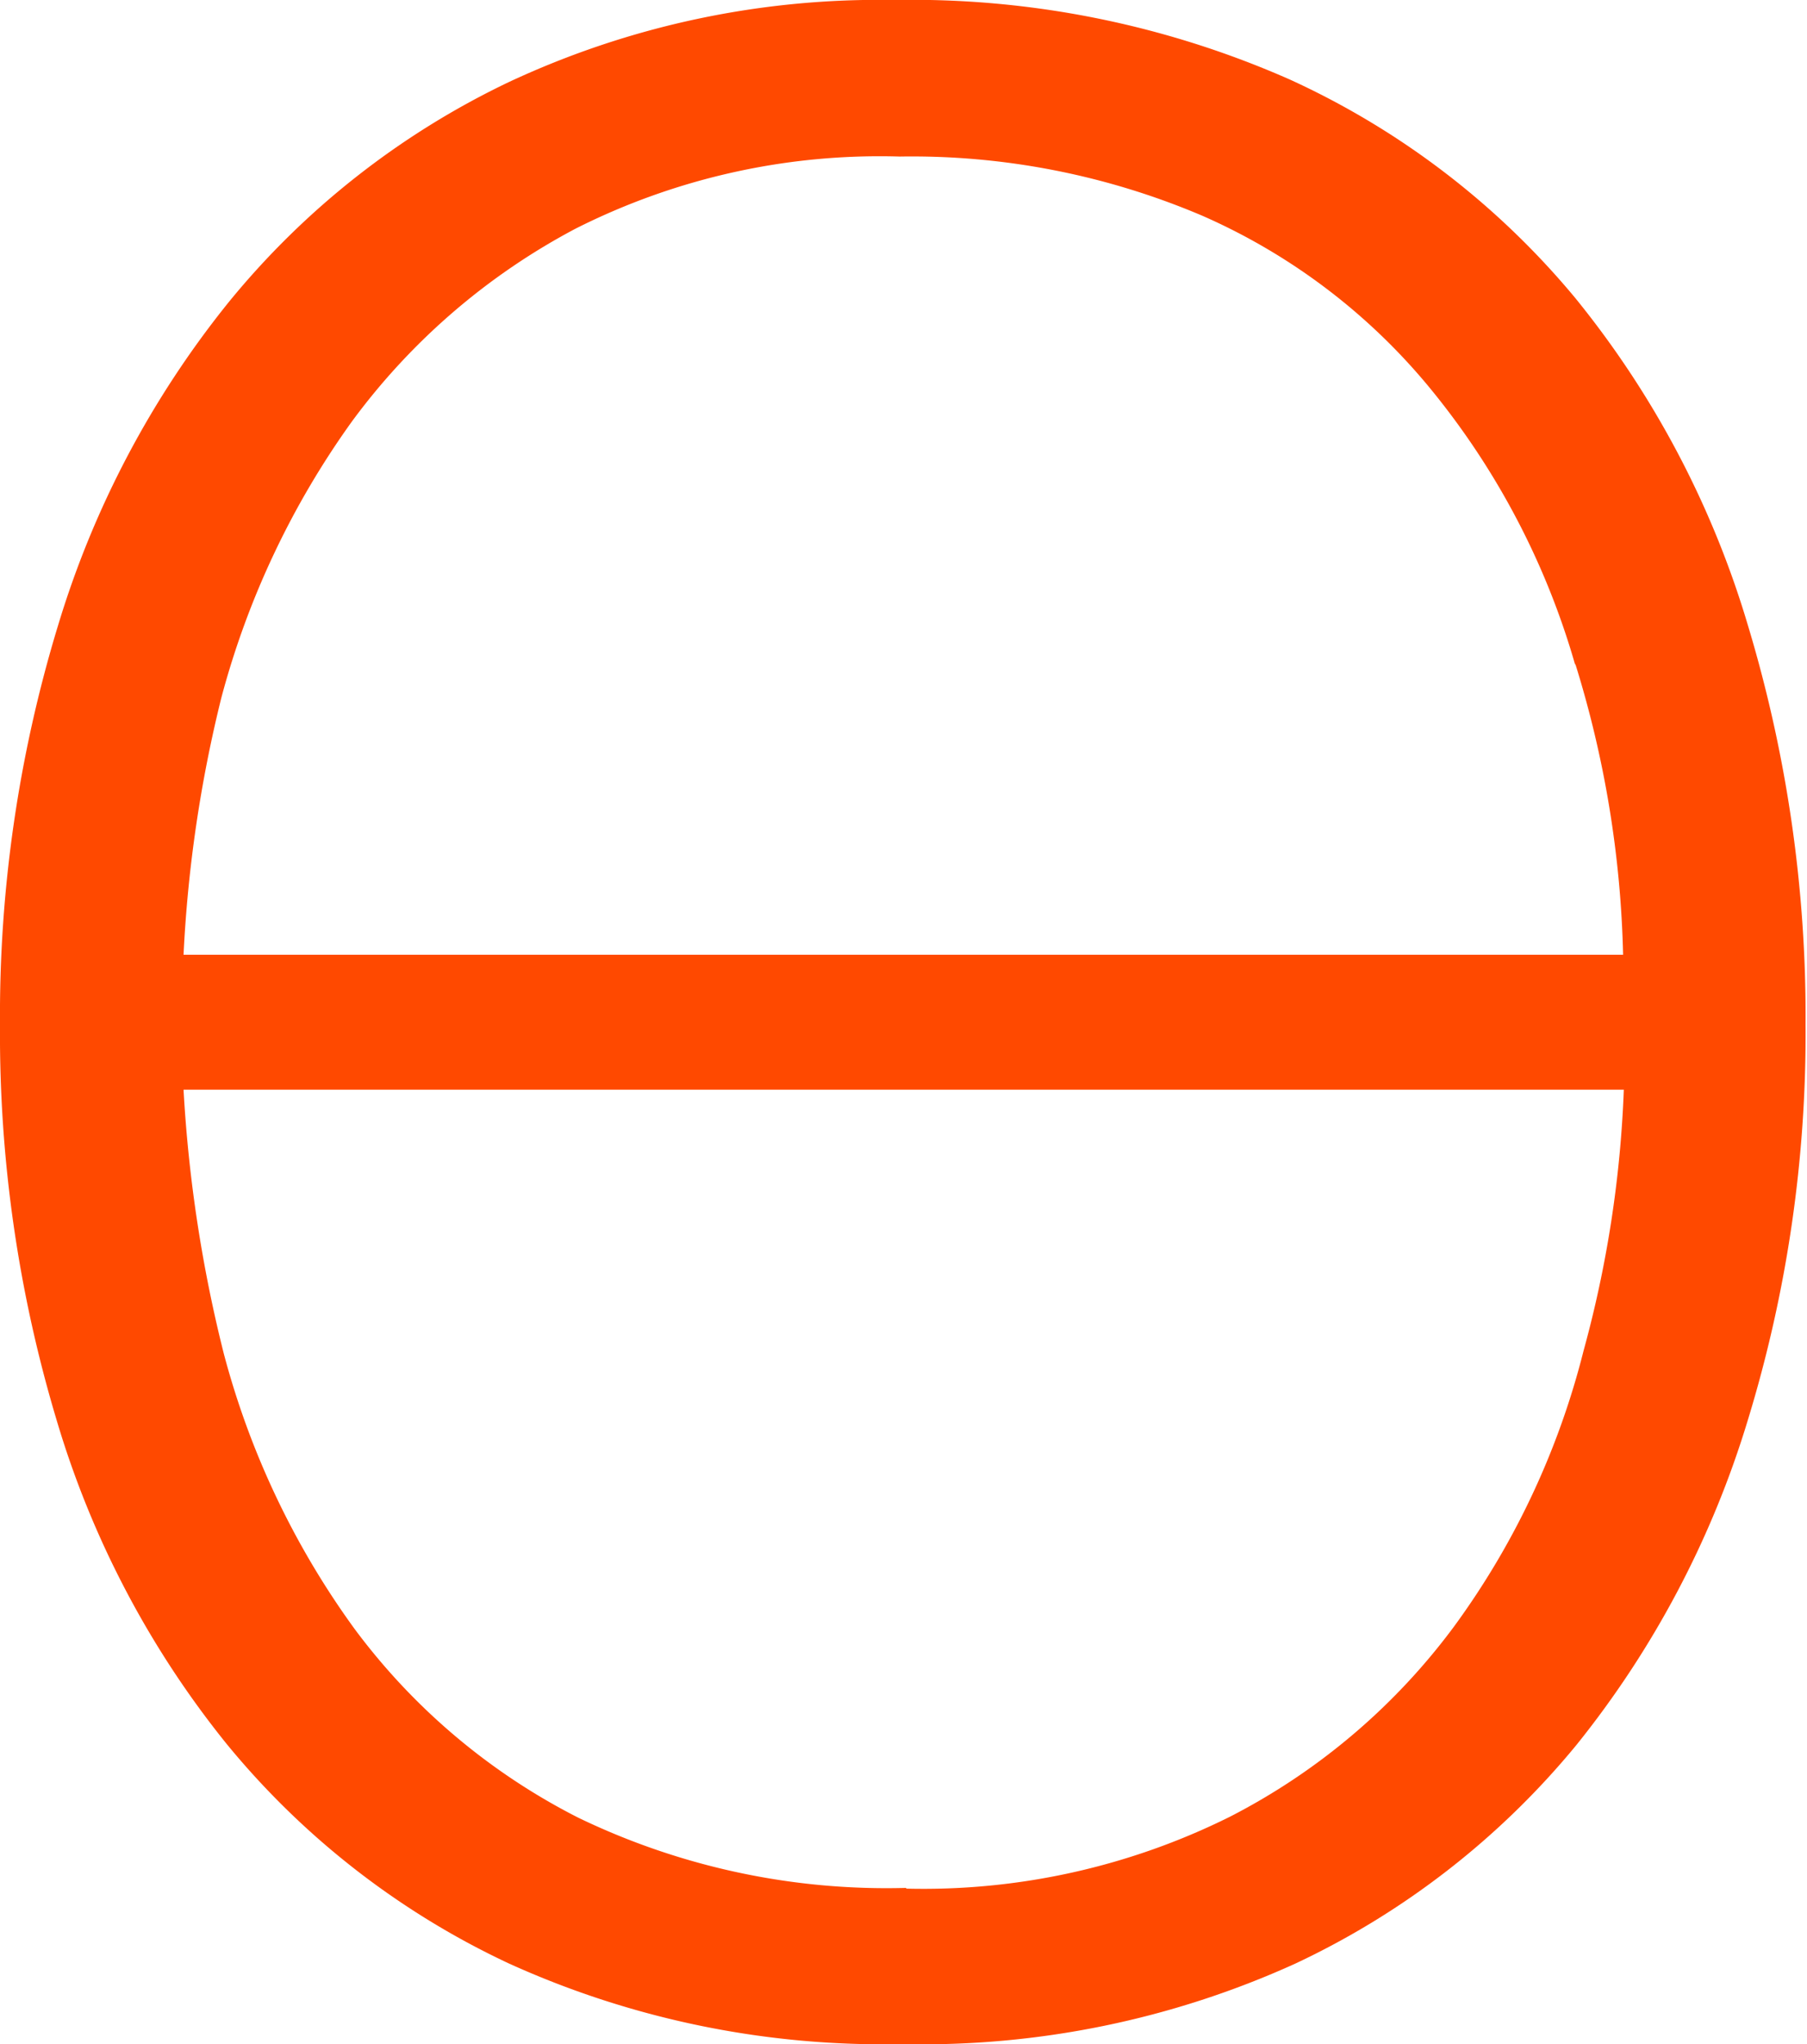
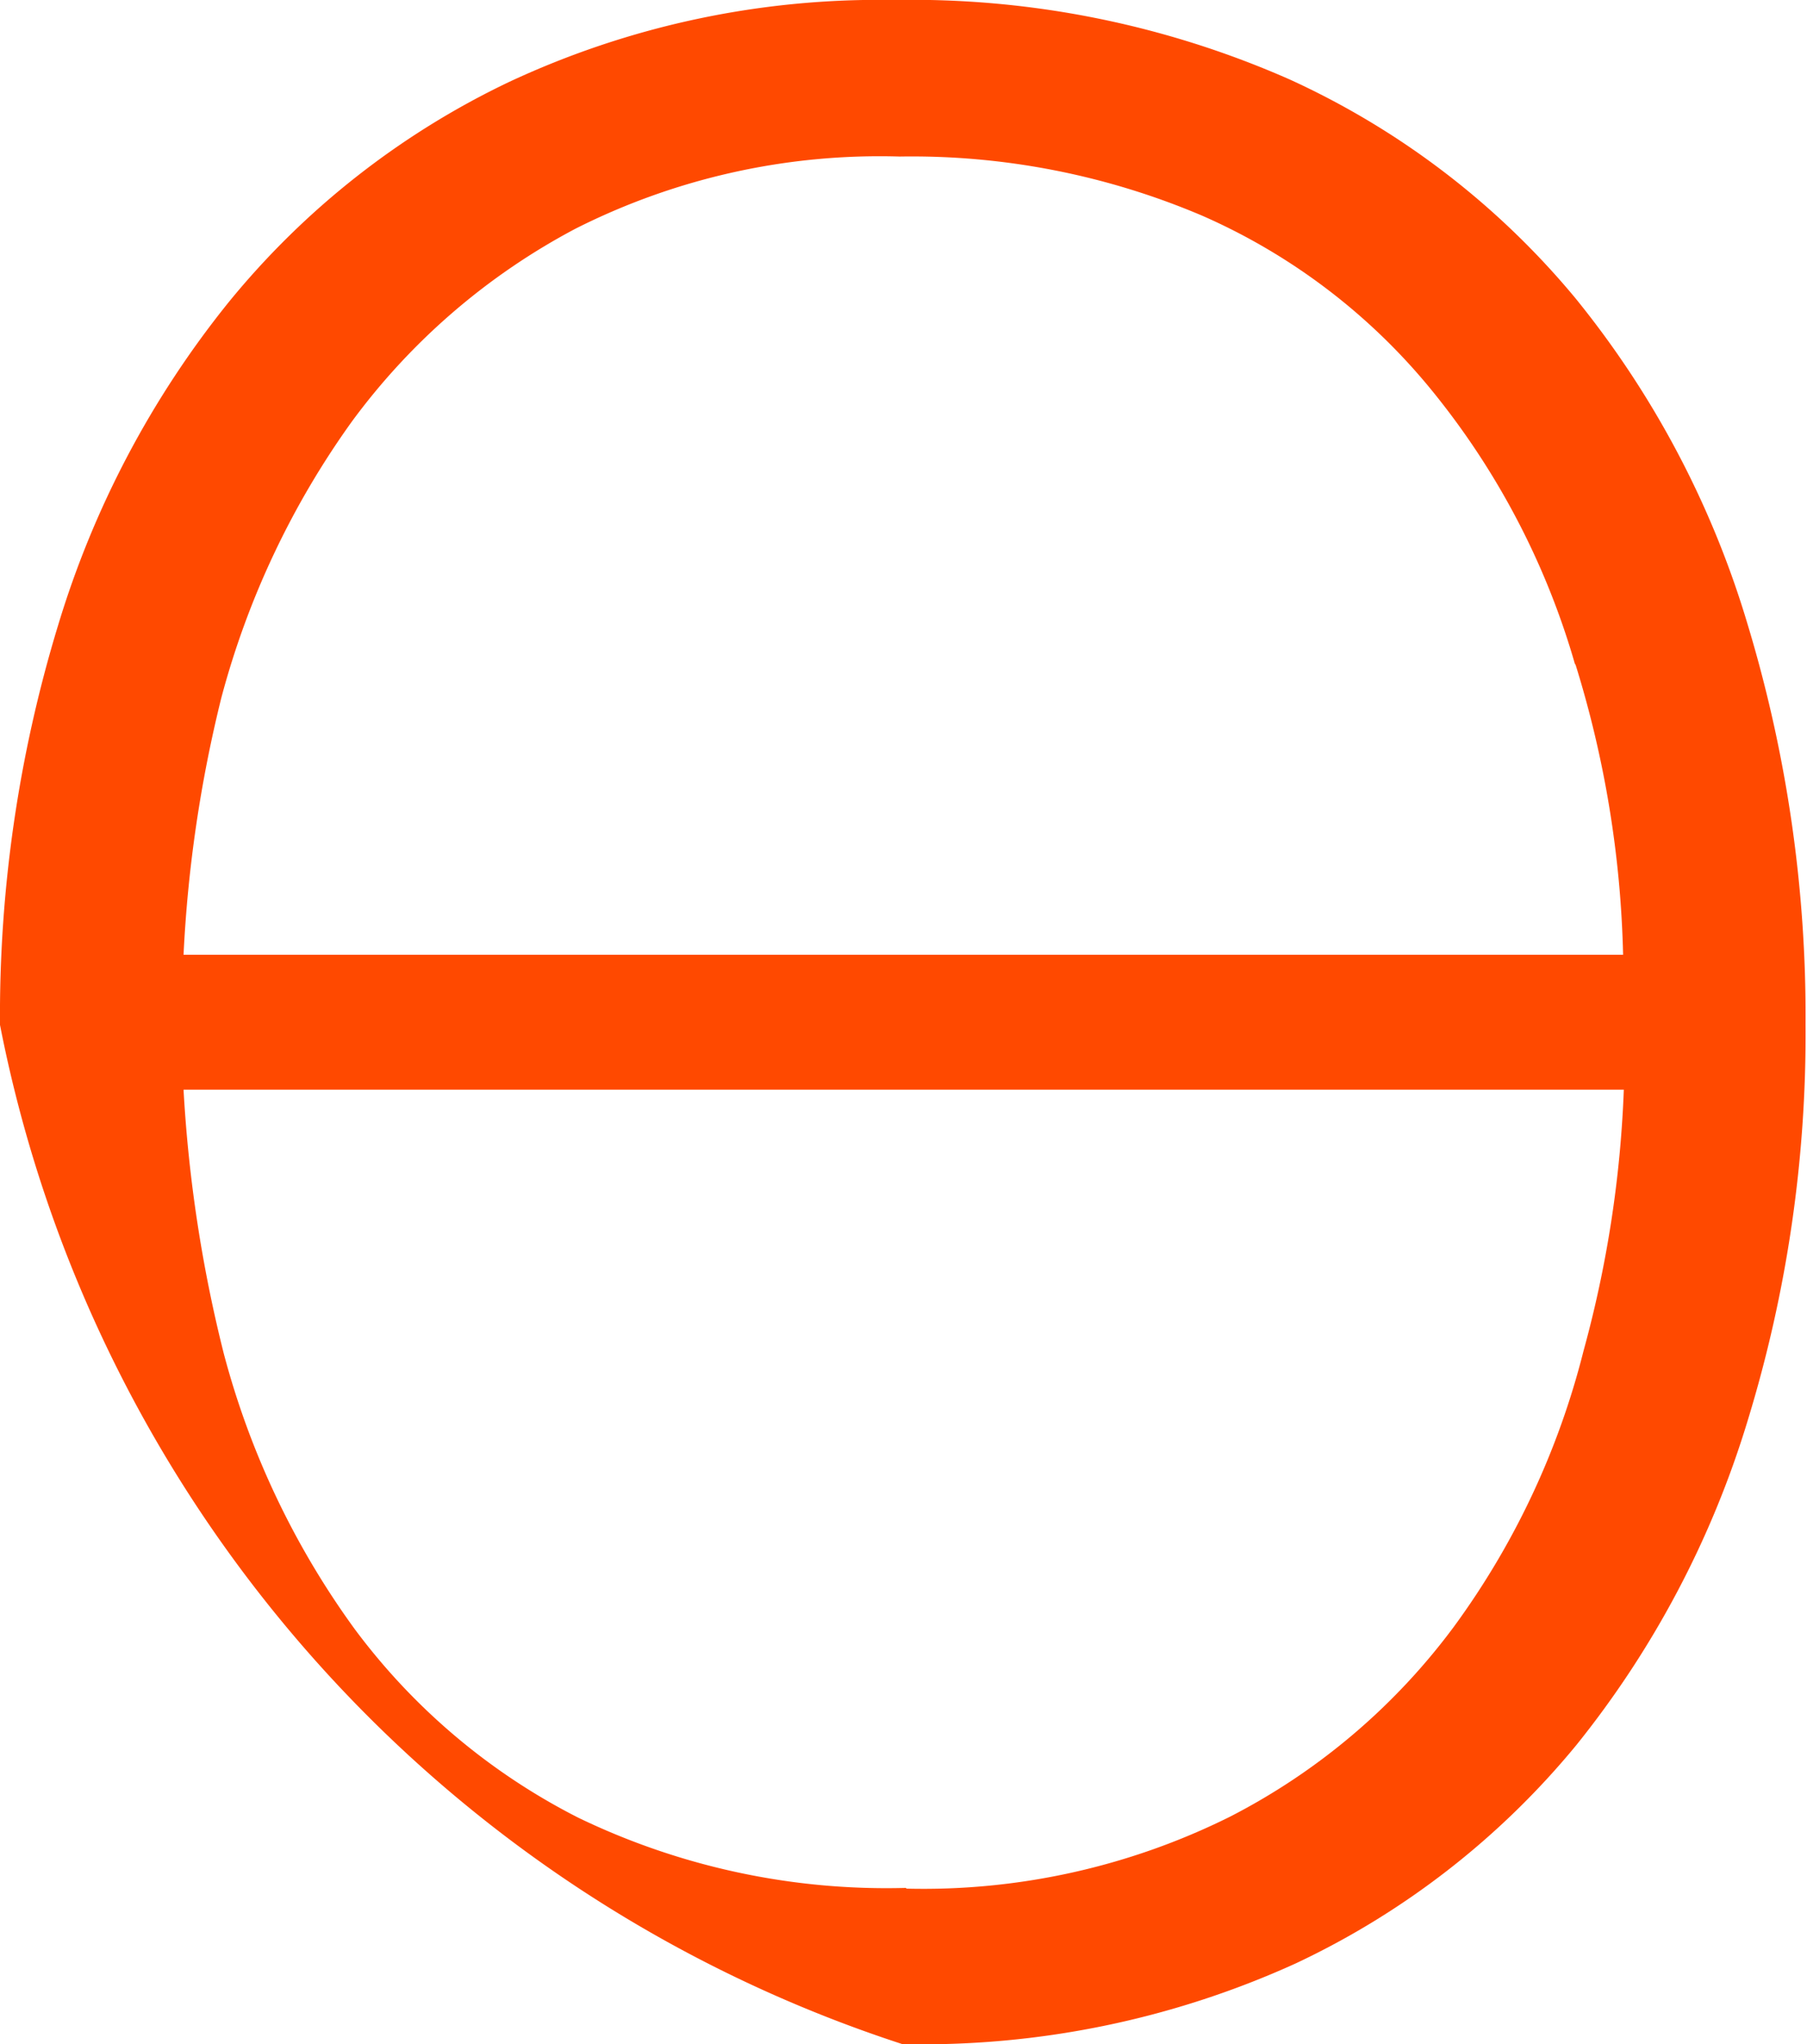
<svg xmlns="http://www.w3.org/2000/svg" viewBox="0 0 50.21 56.8">
  <defs>
    <style>.cls-1{fill:#ff4900;}</style>
  </defs>
  <g id="Слой_2" data-name="Слой 2">
    <g id="Layer_1" data-name="Layer 1">
-       <path class="cls-1" d="M0,28.48A37.17,37.17,0,0,1,1.61,17.39a26.5,26.5,0,0,1,4.75-9,22.6,22.6,0,0,1,7.78-6.11A24.26,24.26,0,0,1,24.84,0a26,26,0,0,1,11,2.21,22.39,22.39,0,0,1,7.93,6.07,26.24,26.24,0,0,1,4.79,9.07,37.58,37.58,0,0,1,1.61,11.13,36.67,36.67,0,0,1-1.61,11,26.76,26.76,0,0,1-4.75,9A22.46,22.46,0,0,1,36,54.56,25.06,25.06,0,0,1,25.07,56.8a25.14,25.14,0,0,1-10.93-2.24,22.42,22.42,0,0,1-7.85-6.11,26.18,26.18,0,0,1-4.72-9A37.32,37.32,0,0,1,0,28.48Zm43.77-10a21.39,21.39,0,0,0-4-7.65A17.07,17.07,0,0,0,33.42,6,20.6,20.6,0,0,0,25,4.35a18.75,18.75,0,0,0-9,2,18.35,18.35,0,0,0-6.22,5.36,23.49,23.49,0,0,0-3.63,7.68A37.1,37.1,0,0,0,5.1,26.53h40A29.44,29.44,0,0,0,43.77,18.44Zm-18.59,34a19.11,19.11,0,0,0,9-2,17.94,17.94,0,0,0,6.22-5.28A22.08,22.08,0,0,0,44,37.54a31.86,31.86,0,0,0,1.12-7.26H5.1a38.89,38.89,0,0,0,1.12,7.34,23,23,0,0,0,3.63,7.64,17.74,17.74,0,0,0,6.22,5.25A19.7,19.7,0,0,0,25.18,52.46Z" />
+       <path class="cls-1" d="M0,28.48A37.17,37.17,0,0,1,1.61,17.39a26.5,26.5,0,0,1,4.75-9,22.6,22.6,0,0,1,7.78-6.11A24.26,24.26,0,0,1,24.84,0a26,26,0,0,1,11,2.21,22.39,22.39,0,0,1,7.93,6.07,26.24,26.24,0,0,1,4.79,9.07,37.58,37.58,0,0,1,1.61,11.13,36.67,36.67,0,0,1-1.61,11,26.76,26.76,0,0,1-4.75,9A22.46,22.46,0,0,1,36,54.56,25.06,25.06,0,0,1,25.07,56.8A37.32,37.32,0,0,1,0,28.48Zm43.77-10a21.39,21.39,0,0,0-4-7.65A17.07,17.07,0,0,0,33.42,6,20.6,20.6,0,0,0,25,4.35a18.75,18.75,0,0,0-9,2,18.35,18.35,0,0,0-6.22,5.36,23.49,23.49,0,0,0-3.63,7.68A37.1,37.1,0,0,0,5.1,26.53h40A29.44,29.44,0,0,0,43.77,18.44Zm-18.59,34a19.11,19.11,0,0,0,9-2,17.94,17.94,0,0,0,6.22-5.28A22.08,22.08,0,0,0,44,37.54a31.86,31.86,0,0,0,1.12-7.26H5.1a38.89,38.89,0,0,0,1.12,7.34,23,23,0,0,0,3.63,7.64,17.74,17.74,0,0,0,6.22,5.25A19.7,19.7,0,0,0,25.18,52.46Z" />
    </g>
  </g>
</svg>